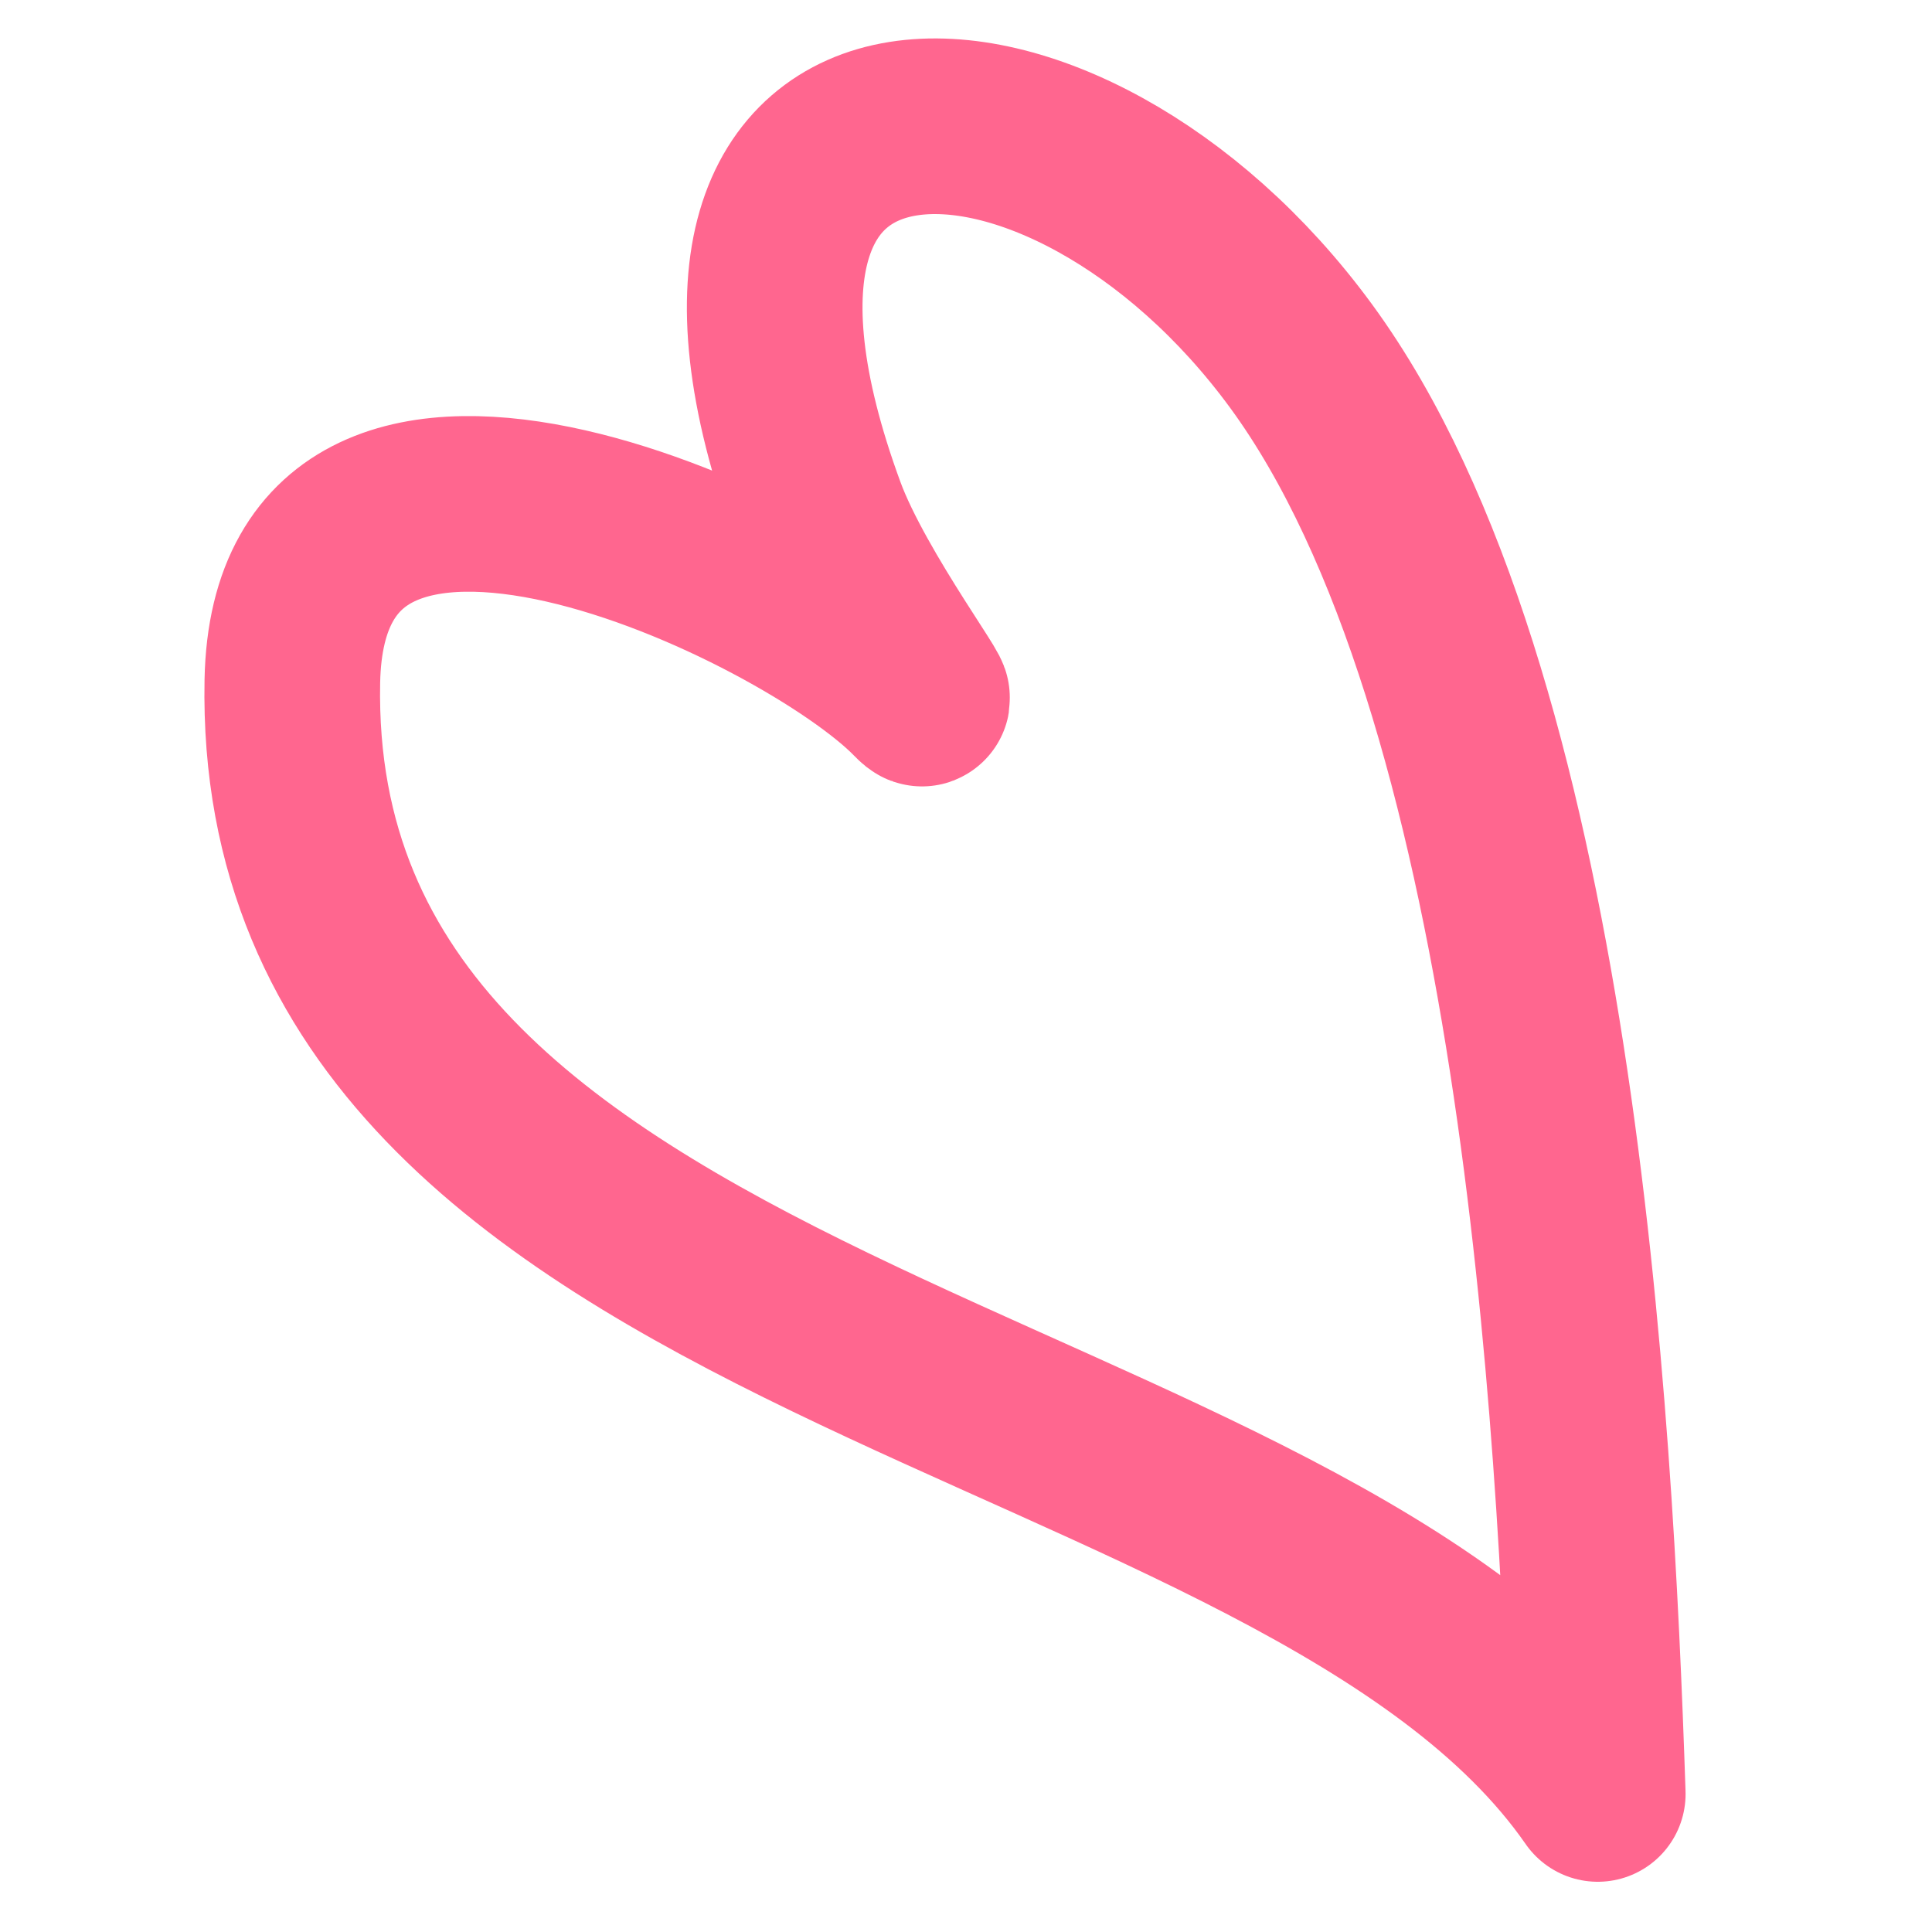
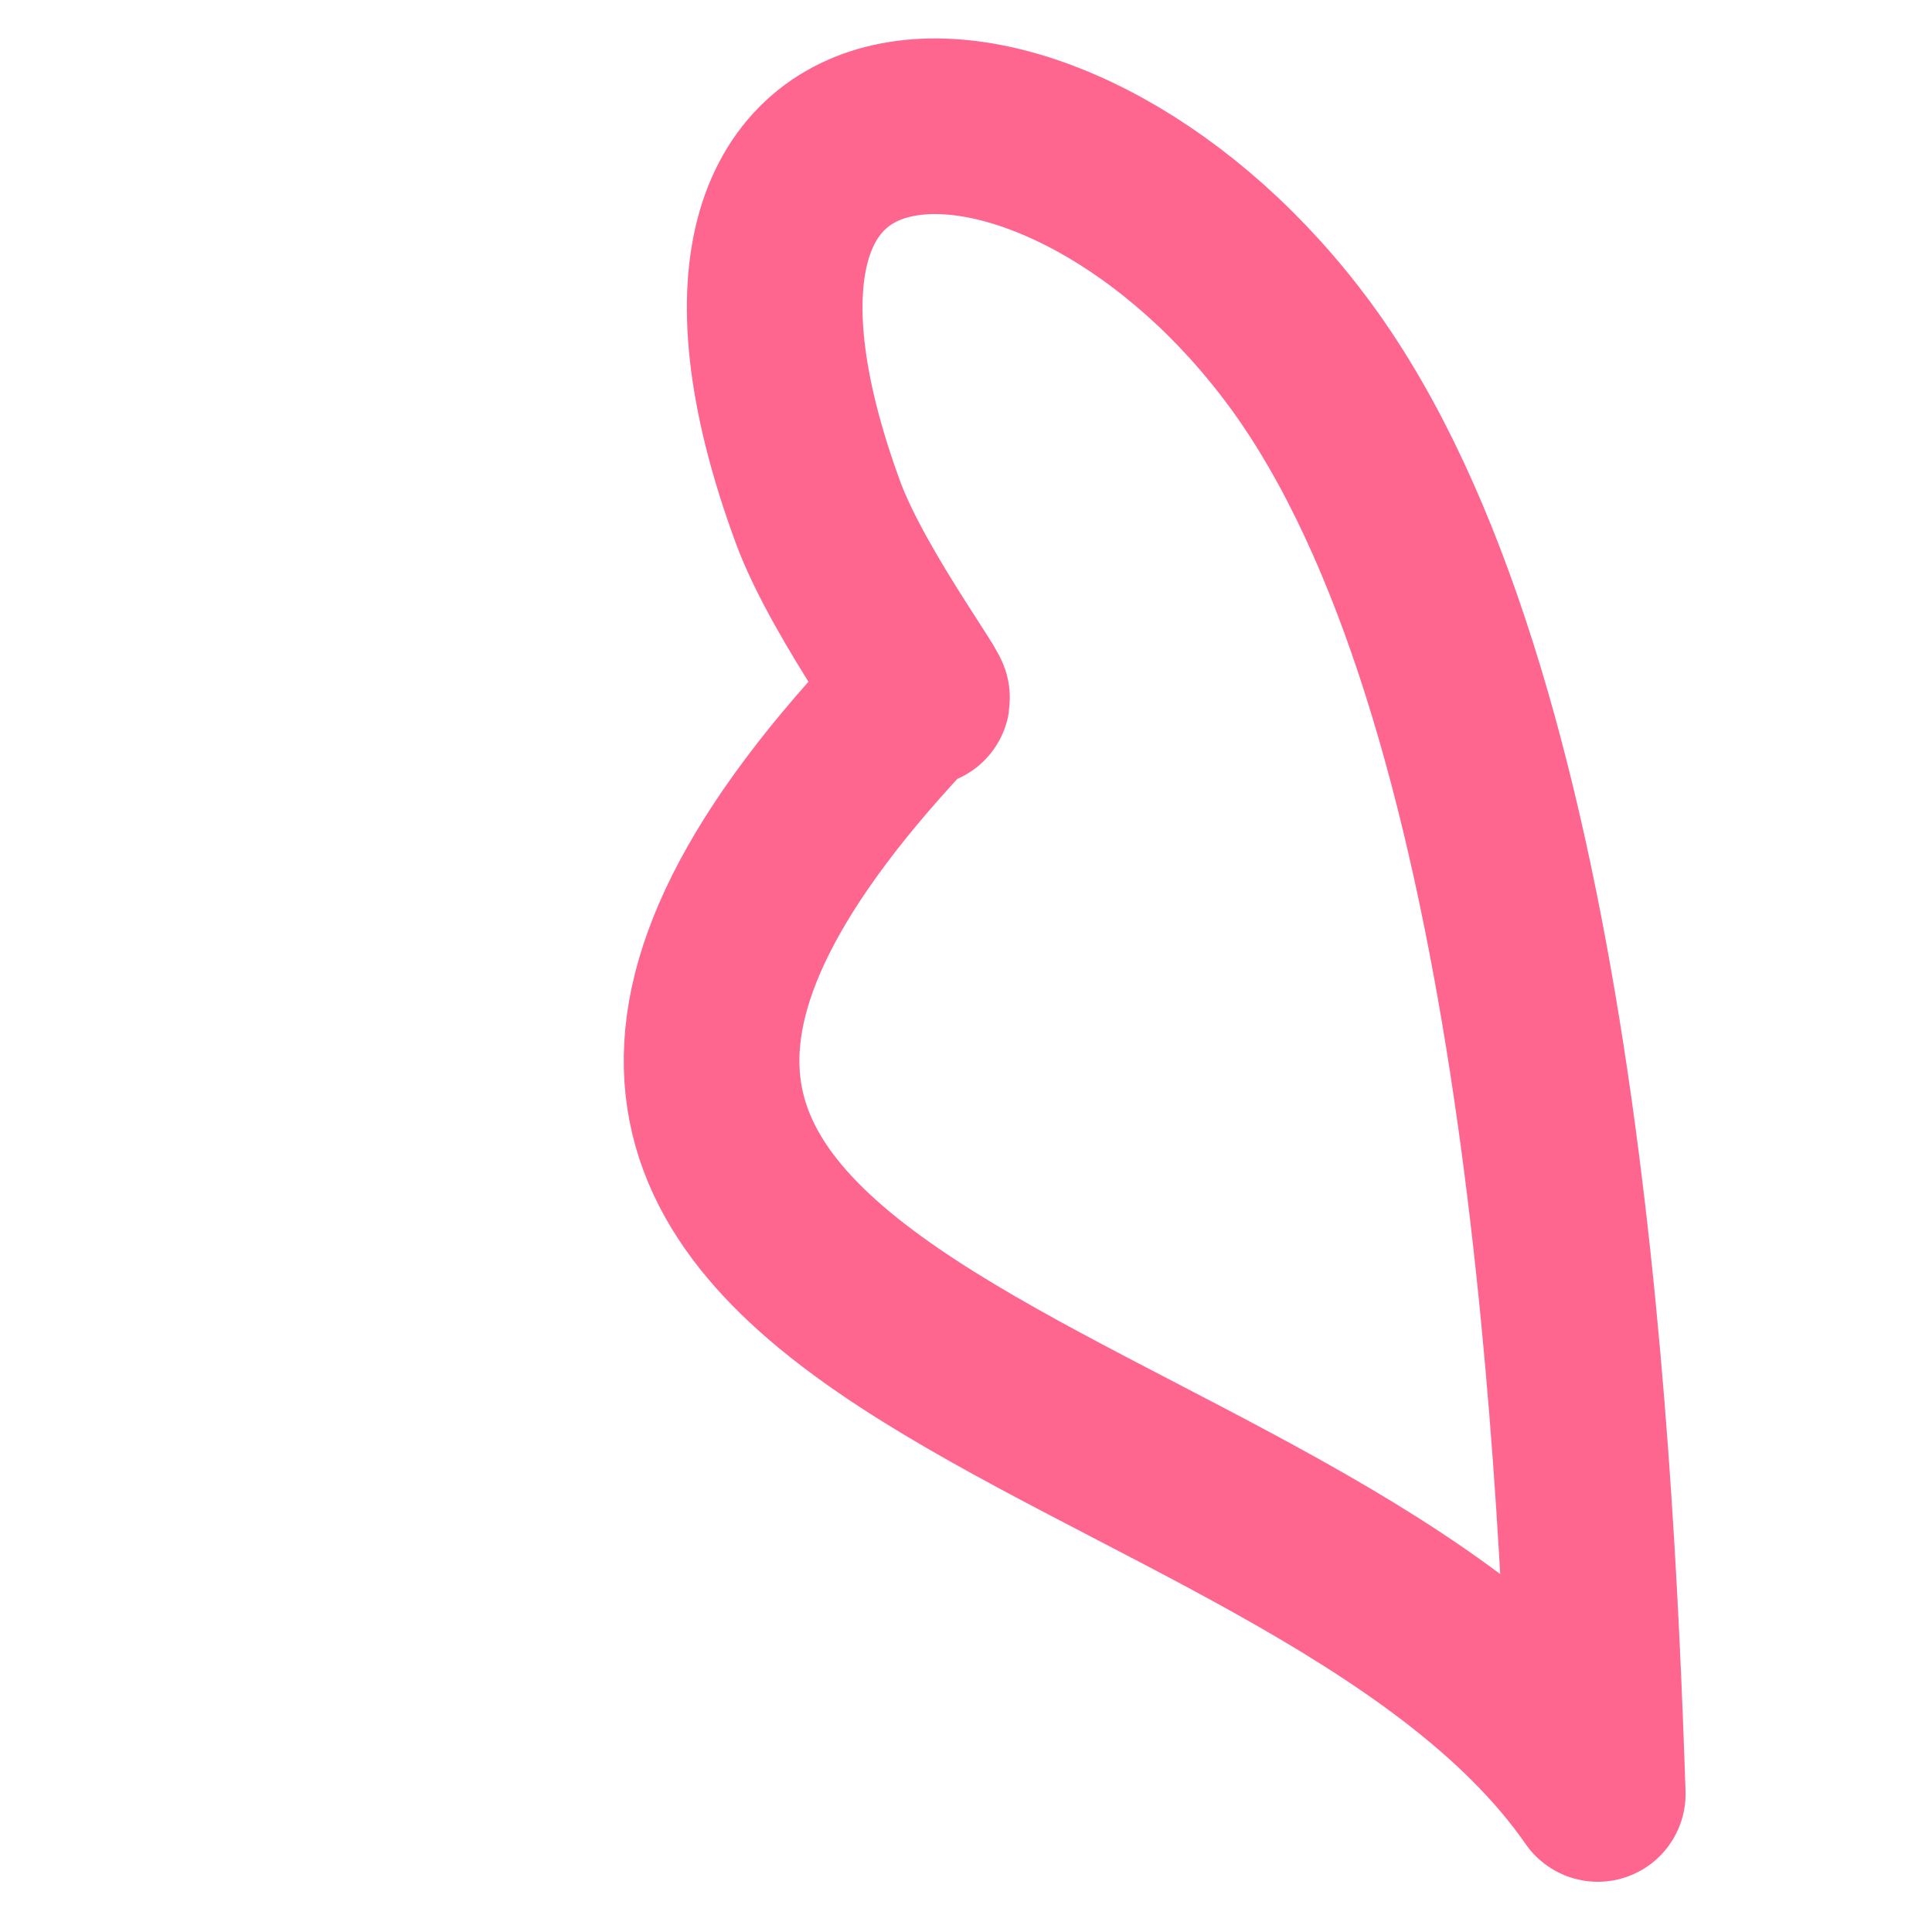
<svg xmlns="http://www.w3.org/2000/svg" width="22" height="22" viewBox="0 0 22 22" fill="none">
-   <path d="M9.315 5.834C9.674 6.813 10.774 8.247 10.438 7.903C9.181 6.612 3.404 3.833 3.329 7.757C3.181 15.448 14.851 15.608 18.194 20.428C18.05 16.11 17.613 7.875 14.816 4.055C12.117 0.368 7.26 0.244 9.315 5.834Z" stroke="#FF668F" stroke-width="2" stroke-linecap="round" stroke-linejoin="round" />
+   <path d="M9.315 5.834C9.674 6.813 10.774 8.247 10.438 7.903C3.181 15.448 14.851 15.608 18.194 20.428C18.05 16.11 17.613 7.875 14.816 4.055C12.117 0.368 7.26 0.244 9.315 5.834Z" stroke="#FF668F" stroke-width="2" stroke-linecap="round" stroke-linejoin="round" />
</svg>